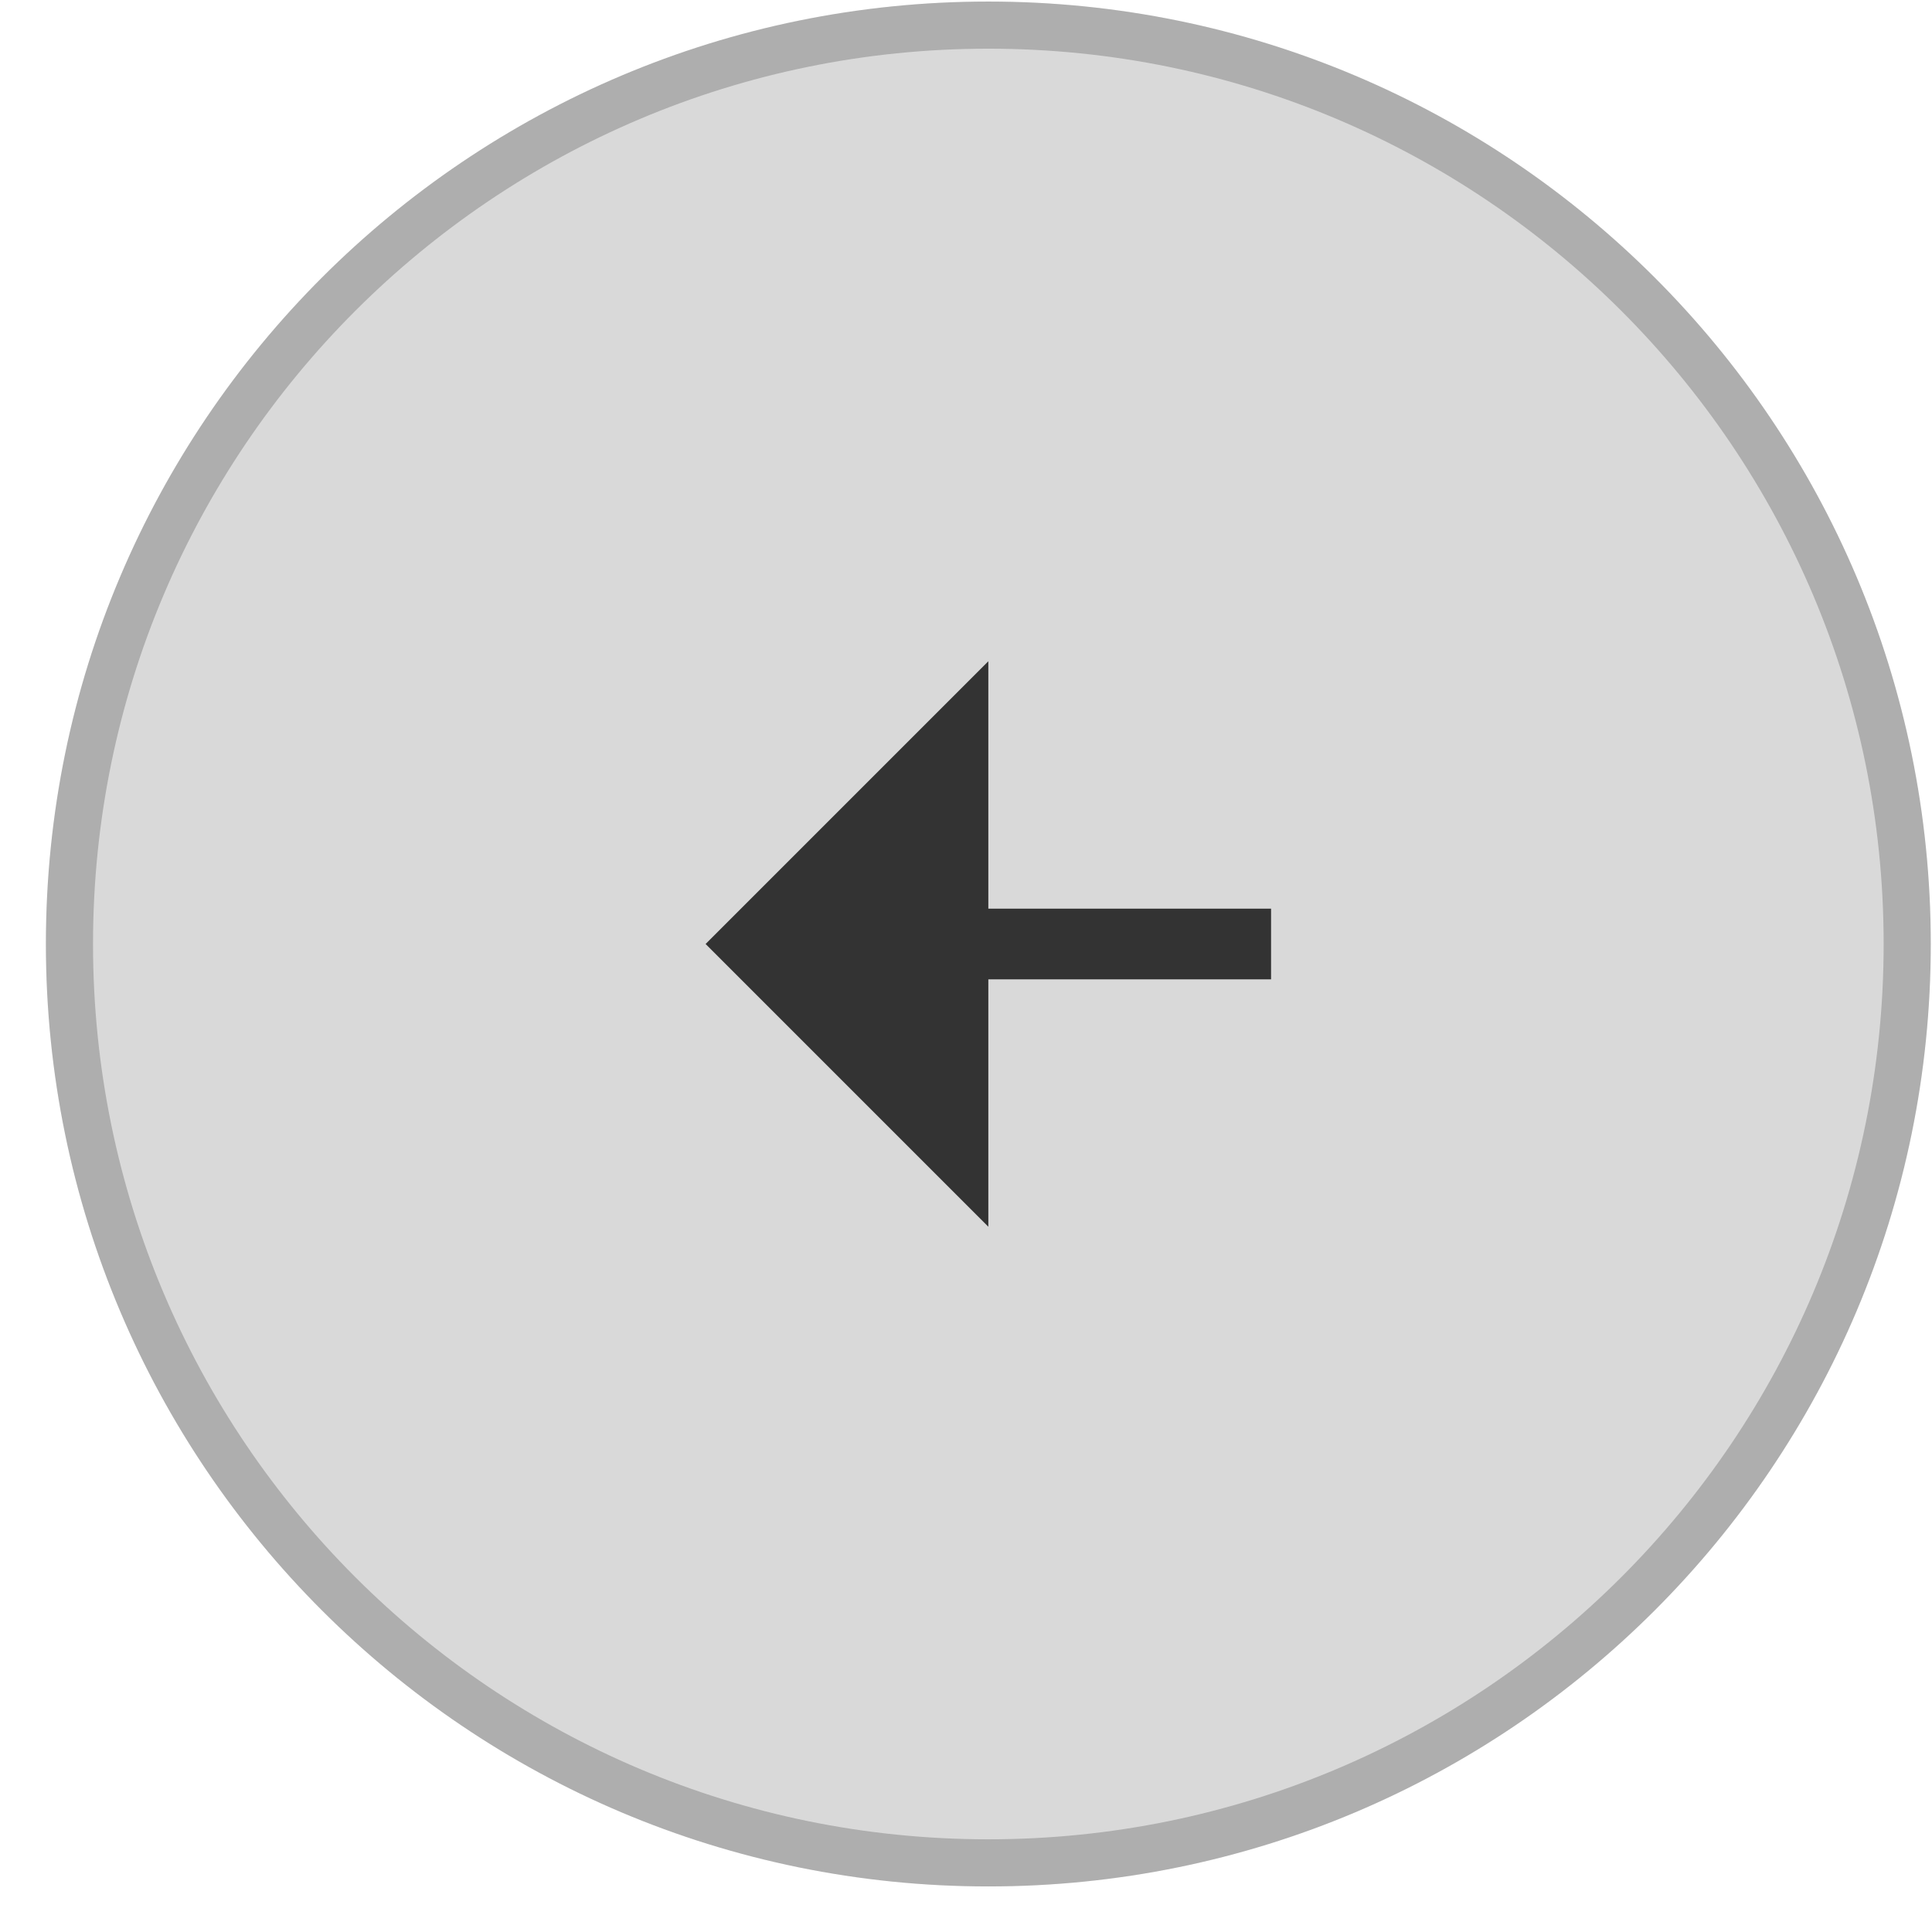
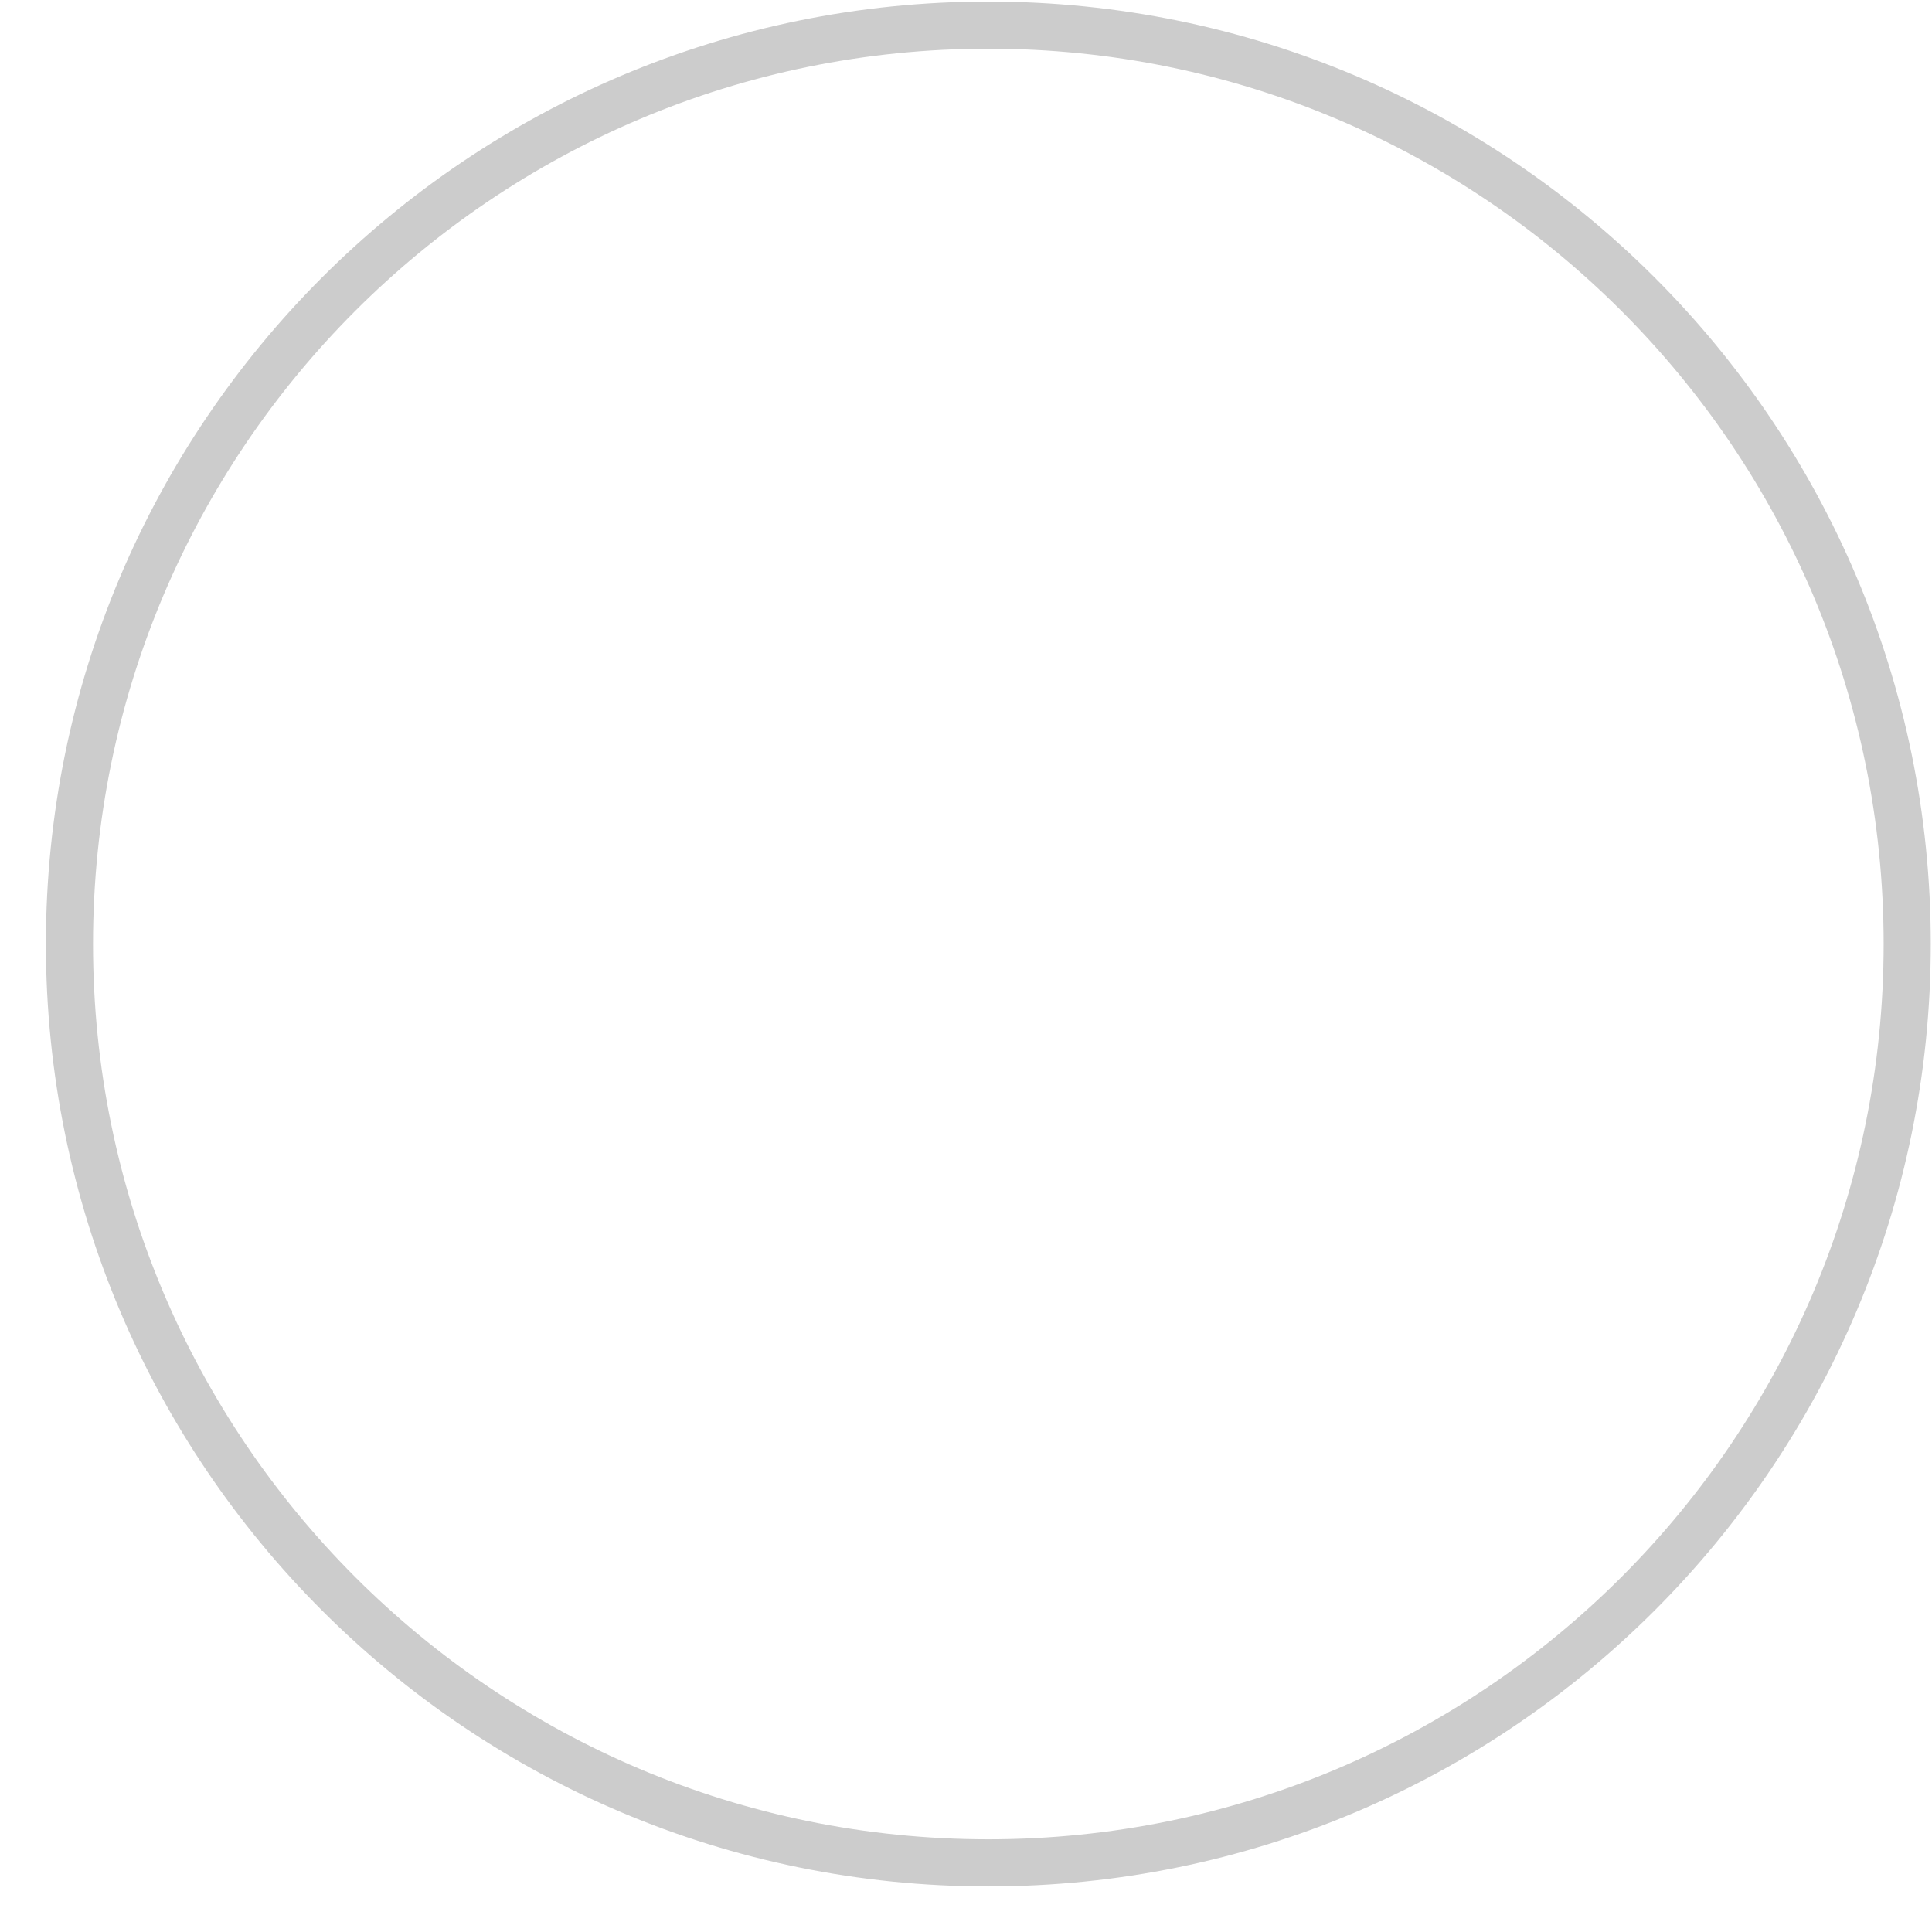
<svg xmlns="http://www.w3.org/2000/svg" width="41" height="41" viewBox="0 0 41 41" fill="none">
-   <path d="M0.974 20.033C0.974 8.987 9.928 0.033 20.974 0.033V0.033C32.019 0.033 40.974 8.987 40.974 20.033V20.033C40.974 31.078 32.019 40.033 20.974 40.033V40.033C9.928 40.033 0.974 31.078 0.974 20.033V20.033Z" fill="#D9D9D9" />
  <path d="M20.974 39.533C10.204 39.533 1.474 30.802 1.474 20.033C1.474 9.263 10.204 0.533 20.974 0.533C31.743 0.533 40.474 9.263 40.474 20.033C40.474 30.802 31.743 39.533 20.974 39.533Z" stroke="black" stroke-opacity="0.2" />
-   <path d="M20.974 20.783V26.033L14.974 20.033L20.974 14.033V19.283H26.974V20.783H20.974Z" fill="#333333" />
</svg>